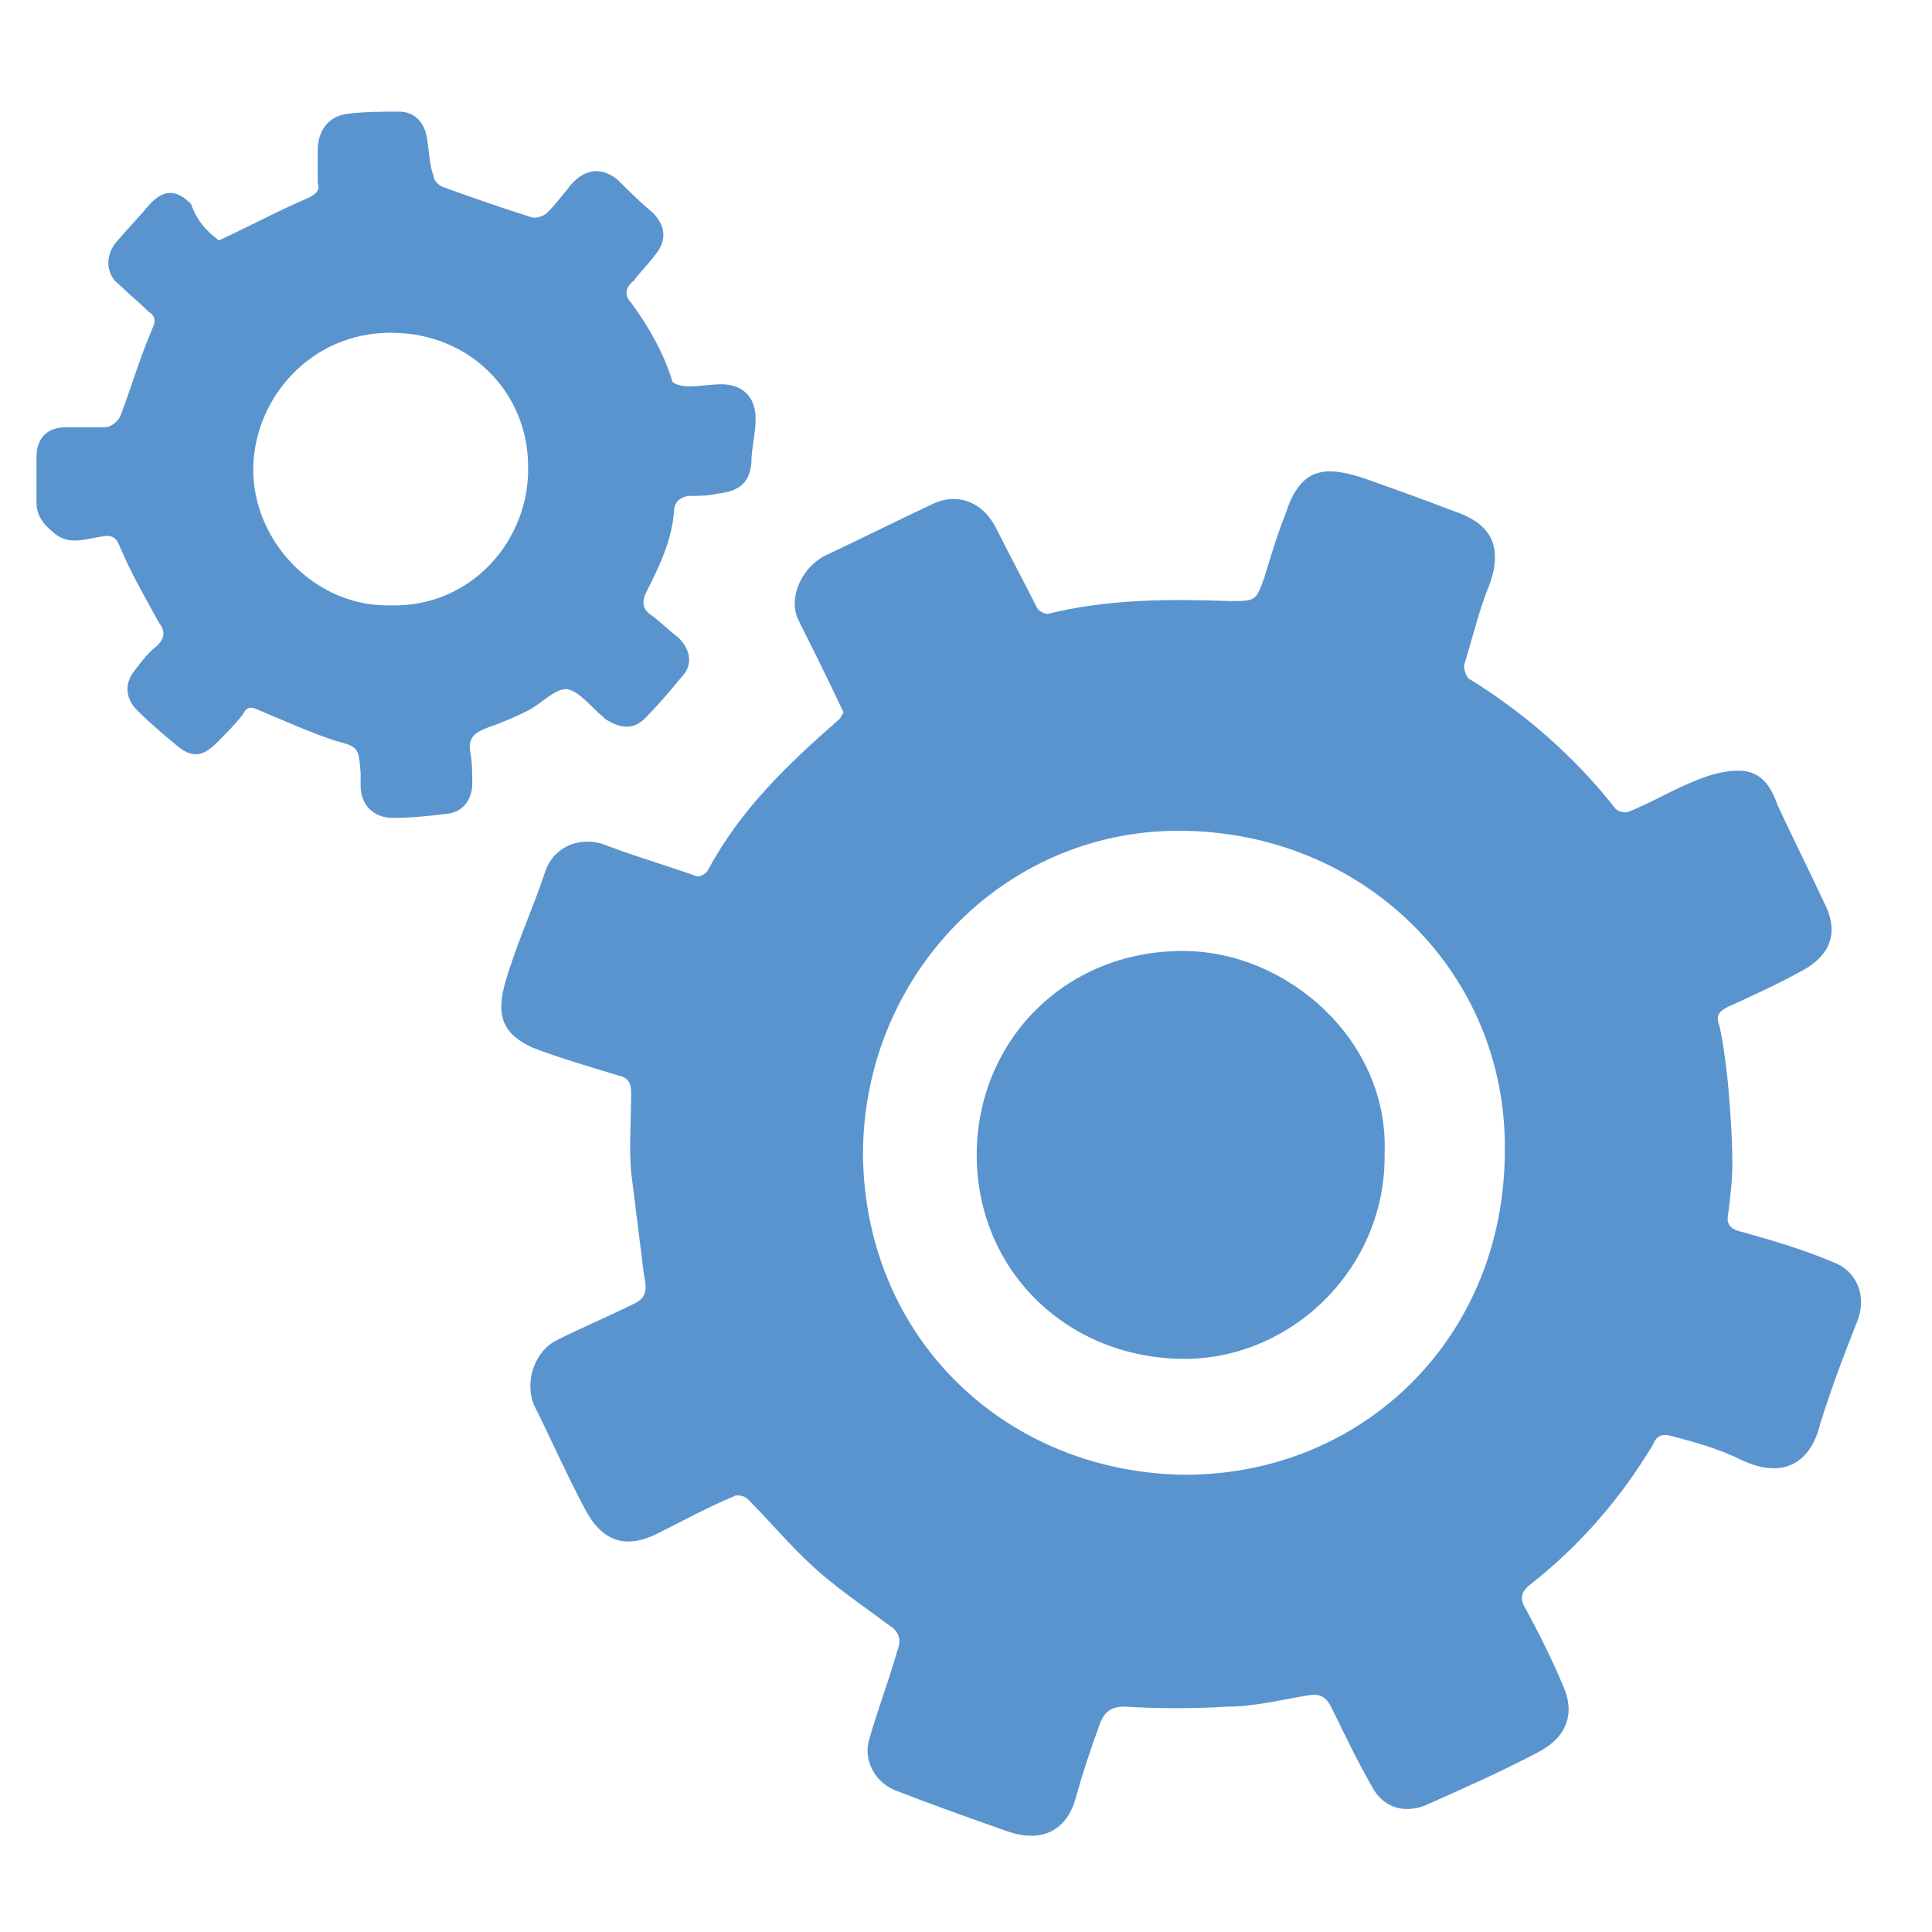
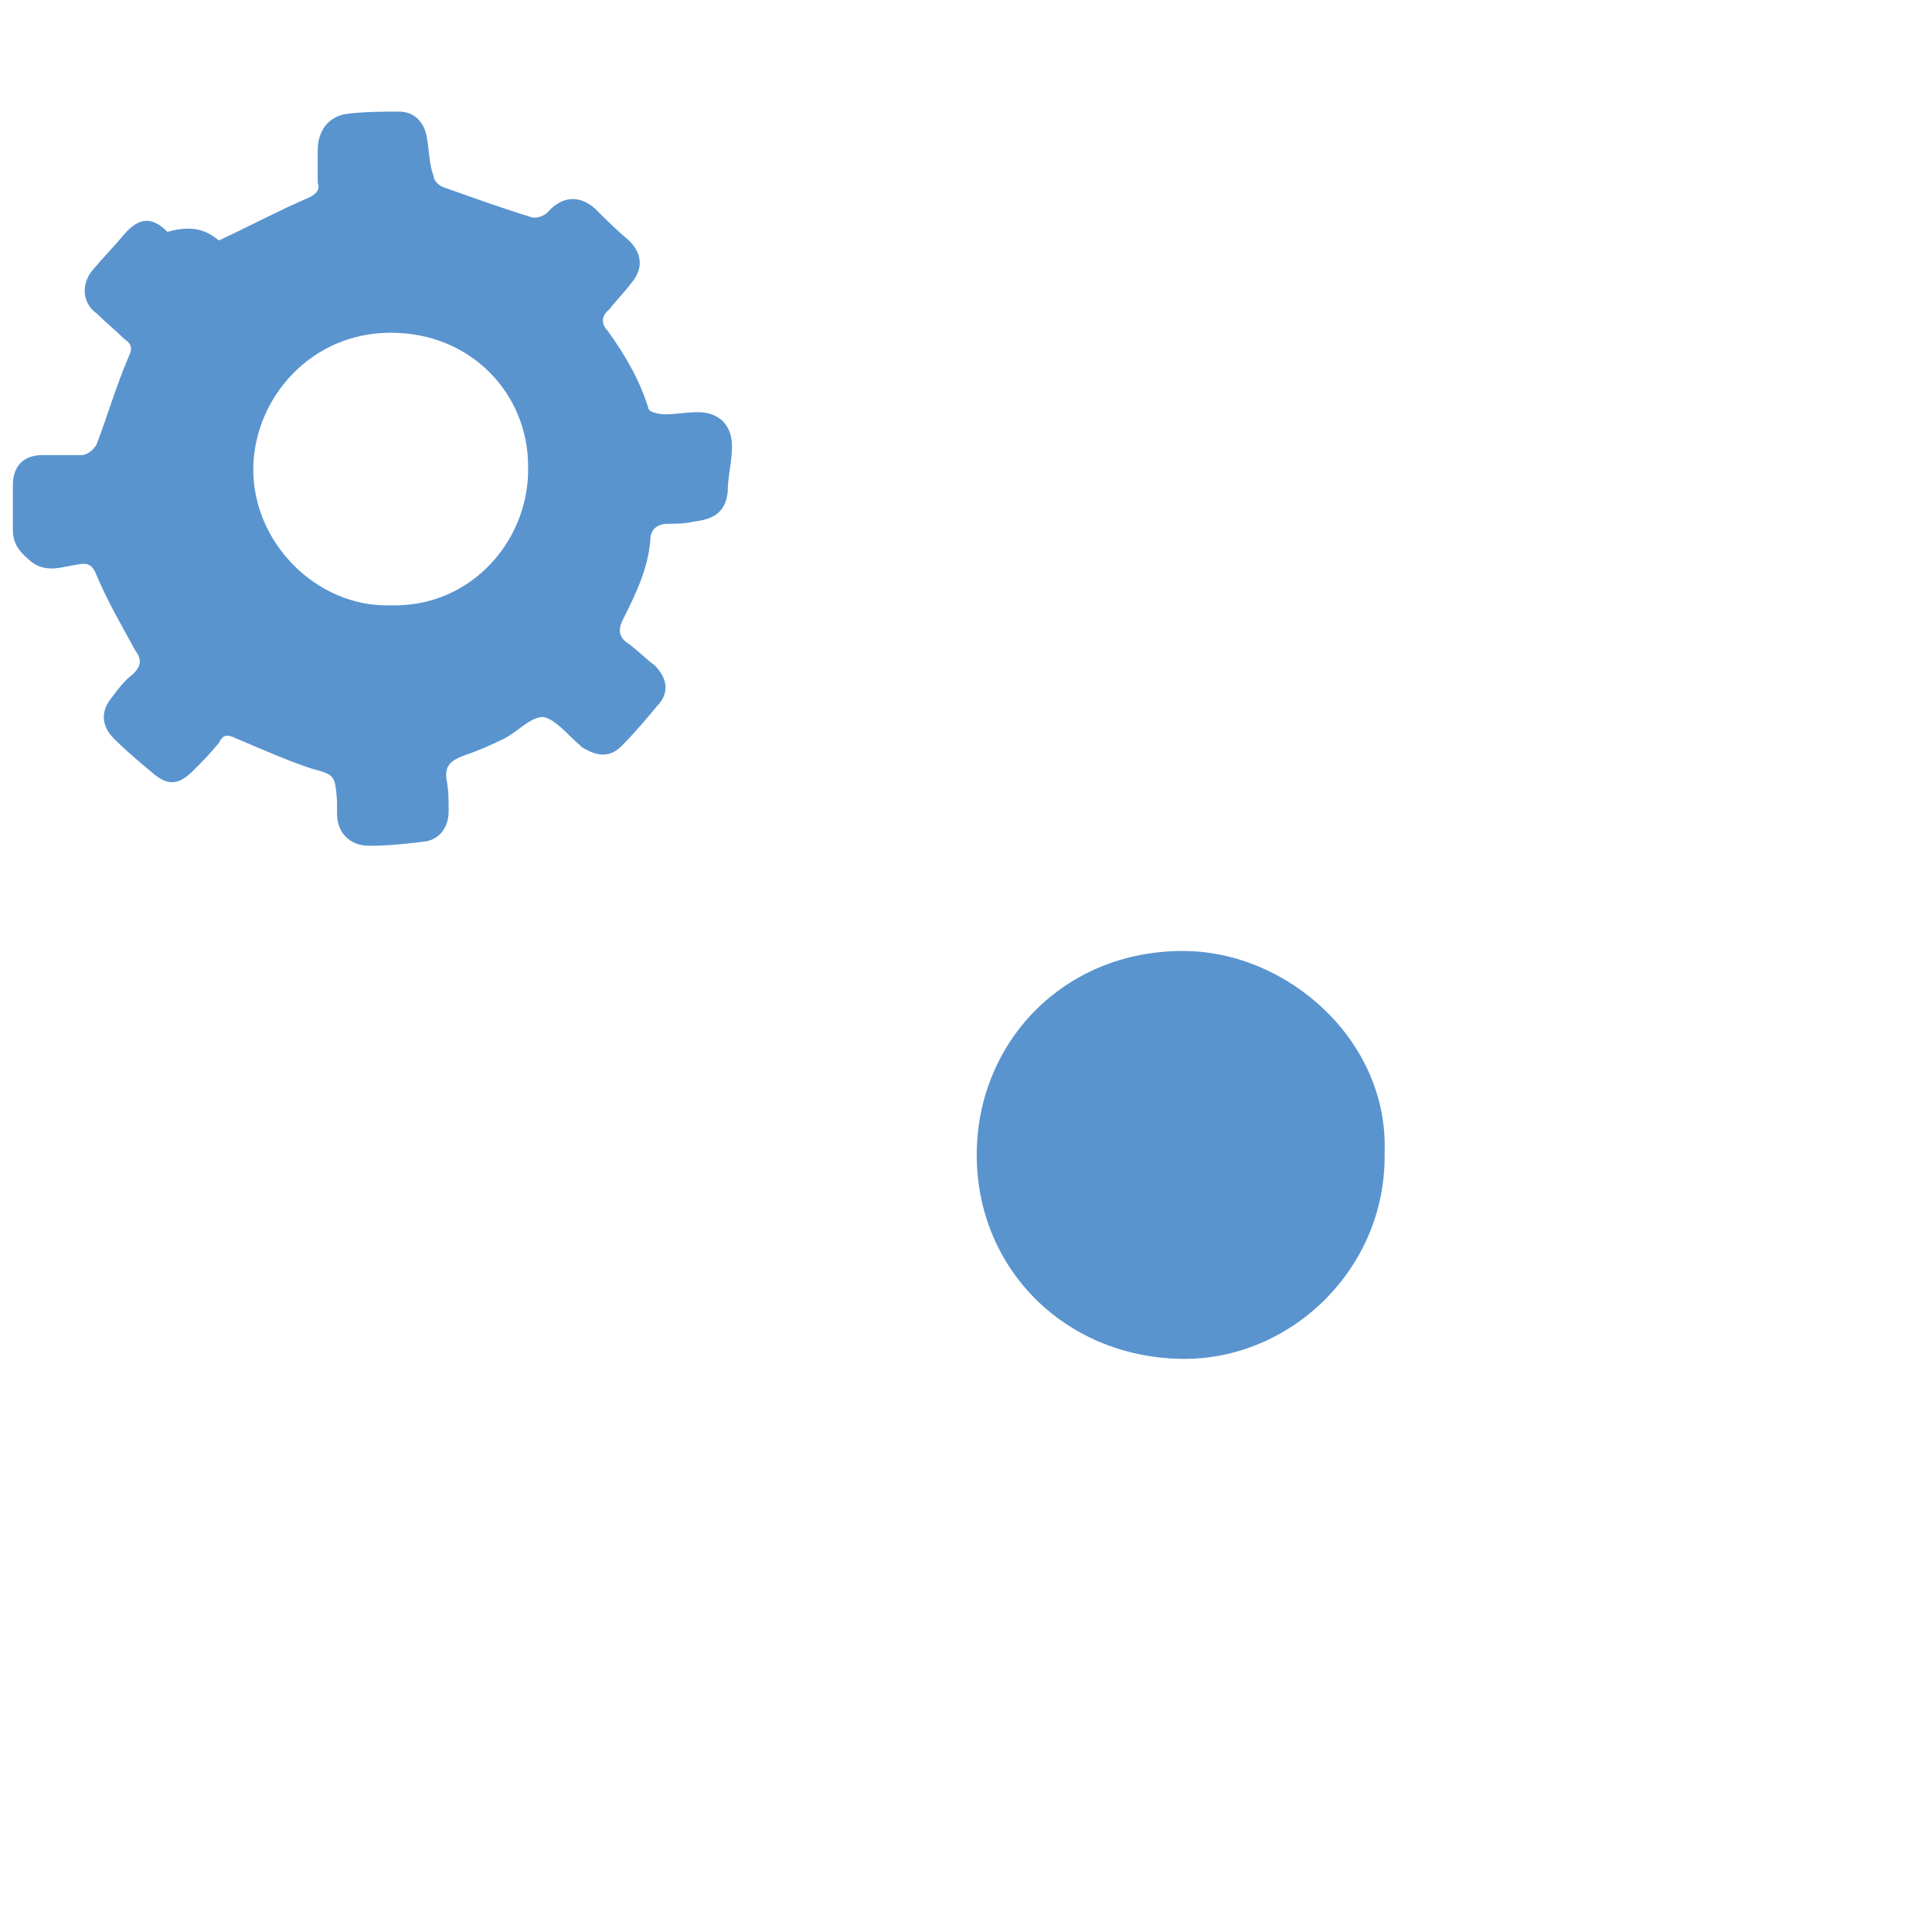
<svg xmlns="http://www.w3.org/2000/svg" version="1.1" id="Layer_1" x="0px" y="0px" viewBox="0 0 90 90" style="enable-background:new 0 0 90 90;" xml:space="preserve">
  <style type="text/css">
	.st0{fill:#5994CF;}
</style>
  <g>
-     <path class="st0" d="M39.3,33.2c-0.7-1.5-1.4-2.9-2.1-4.3c-0.5-1,0.1-2.4,1.2-3c1.7-0.8,3.3-1.6,5-2.4c1.2-0.6,2.4-0.1,3,1.1   c0.6,1.2,1.3,2.5,1.9,3.7c0.1,0.2,0.4,0.3,0.5,0.3c2.8-0.7,5.7-0.7,8.5-0.6c1.2,0,1.2,0,1.6-1.1c0.3-1,0.6-2,1-3   c0.7-2.2,1.9-2.2,3.7-1.6c1.4,0.5,2.8,1,4.1,1.5c1.5,0.5,2.4,1.4,1.7,3.4c-0.5,1.2-0.8,2.5-1.2,3.8c0,0.2,0.1,0.5,0.2,0.6   c2.6,1.6,4.9,3.6,6.8,6c0.1,0.2,0.5,0.3,0.7,0.2c1-0.4,2-1,3-1.4c0.7-0.3,1.4-0.5,2.1-0.5c1,0,1.5,0.7,1.8,1.6   c0.7,1.5,1.5,3.1,2.2,4.6c0.8,1.6,0,2.6-1.2,3.2c-1.1,0.6-2.2,1.1-3.3,1.6c-0.4,0.2-0.6,0.4-0.4,0.9c0.2,0.9,0.3,1.8,0.4,2.7   c0.1,1.2,0.2,2.5,0.2,3.7c0,0.8-0.1,1.6-0.2,2.4c-0.1,0.5,0.2,0.7,0.7,0.8c1.4,0.4,2.8,0.8,4.2,1.4c1.1,0.4,1.6,1.6,1.1,2.8   c-0.6,1.5-1.2,3.1-1.7,4.7C84.4,68,83.2,69,81.1,68c-1-0.5-2.1-0.8-3.2-1.1c-0.4-0.1-0.7-0.1-0.9,0.4c-1.5,2.5-3.4,4.7-5.7,6.5   c-0.5,0.4-0.5,0.7-0.2,1.2c0.6,1.1,1.2,2.3,1.7,3.5c0.6,1.3,0.2,2.4-1.1,3.1c-1.7,0.9-3.5,1.7-5.3,2.5c-1,0.4-2,0.1-2.5-0.9   c-0.7-1.2-1.3-2.5-1.9-3.7c-0.3-0.6-0.7-0.6-1.2-0.5c-1.2,0.2-2.4,0.5-3.6,0.5c-1.6,0.1-3.2,0.1-4.8,0c-0.7,0-1,0.3-1.2,0.9   c-0.4,1.1-0.8,2.3-1.1,3.4c-0.4,1.4-1.5,2.1-3.2,1.5c-1.7-0.6-3.4-1.2-5.2-1.9c-1-0.4-1.5-1.5-1.2-2.4c0.4-1.4,0.9-2.7,1.3-4.1   c0.2-0.5,0.1-0.9-0.4-1.2C40.2,74.8,39,74,37.9,73c-1.1-1-2-2.1-3.1-3.2c-0.1-0.1-0.5-0.2-0.6-0.1c-1.2,0.5-2.3,1.1-3.5,1.7   c-1.9,1-2.9,0-3.5-1.2c-0.8-1.5-1.5-3.1-2.3-4.7c-0.5-1.1,0-2.6,1.1-3.1c1.2-0.6,2.4-1.1,3.6-1.7c0.6-0.3,0.5-0.8,0.4-1.3   c-0.2-1.6-0.4-3.2-0.6-4.8c-0.1-1.2,0-2.4,0-3.7c0-0.4-0.1-0.7-0.6-0.8c-1.3-0.4-2.7-0.8-4-1.3c-1.3-0.6-1.7-1.4-1.3-2.9   c0.5-1.8,1.3-3.5,1.9-5.3c0.4-1.2,1.7-1.7,2.9-1.2c1.3,0.5,2.7,0.9,4.1,1.4c0.2,0.1,0.5-0.1,0.6-0.3c1.5-2.8,3.7-4.9,6.1-7   C39.2,33.4,39.2,33.3,39.3,33.2z M40.2,53.8c0.1,8.6,6.7,14.8,15,14.9c8.3,0,14.9-6.4,14.9-15.1c0.1-8.3-6.6-14.9-15.2-14.9   C46.7,38.7,40.2,45.5,40.2,53.8z" />
-     <path class="st0" d="M10.2,11.2c1.5-0.7,2.8-1.4,4.2-2c0.4-0.2,0.5-0.4,0.4-0.7c0-0.5,0-1,0-1.5c0-0.9,0.5-1.6,1.4-1.7   c0.8-0.1,1.6-0.1,2.4-0.1c0.7,0,1.2,0.5,1.3,1.3c0.1,0.6,0.1,1.2,0.3,1.7c0,0.2,0.2,0.4,0.4,0.5c1.4,0.5,2.8,1,4.1,1.4   c0.2,0.1,0.6,0,0.8-0.2c0.4-0.4,0.7-0.8,1.1-1.3c0.7-0.8,1.5-0.8,2.2-0.2c0.5,0.5,1,1,1.6,1.5c0.6,0.6,0.7,1.3,0.1,2   c-0.3,0.4-0.7,0.8-1,1.2c-0.4,0.3-0.4,0.7-0.1,1c0.8,1.1,1.5,2.3,1.9,3.6c0,0.2,0.5,0.3,0.8,0.3c0.5,0,1-0.1,1.5-0.1   c1,0,1.6,0.6,1.6,1.6c0,0.7-0.2,1.4-0.2,2.1c-0.1,1-0.7,1.3-1.6,1.4c-0.4,0.1-0.8,0.1-1.2,0.1c-0.5,0-0.8,0.3-0.8,0.7   c-0.1,1.4-0.7,2.6-1.3,3.8c-0.2,0.4-0.2,0.8,0.3,1.1c0.4,0.3,0.8,0.7,1.2,1c0.6,0.6,0.7,1.3,0.1,1.9c-0.5,0.6-1,1.2-1.5,1.7   c-0.6,0.7-1.2,0.7-2,0.2c0,0-0.1-0.1-0.1-0.1c-0.5-0.4-1.1-1.2-1.7-1.3c-0.6,0-1.2,0.7-1.8,1c-0.6,0.3-1.3,0.6-1.9,0.8   c-0.5,0.2-0.9,0.4-0.8,1.1c0.1,0.5,0.1,1,0.1,1.5c0,0.7-0.4,1.3-1.1,1.4c-0.8,0.1-1.7,0.2-2.6,0.2c-0.9,0-1.5-0.6-1.5-1.5   c0-0.2,0-0.4,0-0.6c-0.1-1.2-0.1-1.2-1.2-1.5c-1.2-0.4-2.3-0.9-3.5-1.4c-0.4-0.2-0.6-0.2-0.8,0.2c-0.4,0.5-0.8,0.9-1.2,1.3   c-0.7,0.7-1.2,0.7-1.9,0.1c-0.6-0.5-1.2-1-1.8-1.6c-0.6-0.6-0.6-1.3-0.1-1.9c0.3-0.4,0.6-0.8,1-1.1c0.4-0.4,0.4-0.7,0.1-1.1   c-0.6-1.1-1.3-2.3-1.8-3.5c-0.2-0.5-0.4-0.6-0.9-0.5c-0.7,0.1-1.4,0.4-2.1-0.1c-0.5-0.4-0.9-0.8-0.9-1.5c0-0.7,0-1.4,0-2.1   c0-0.9,0.5-1.4,1.4-1.4c0.6,0,1.2,0,1.8,0c0.3,0,0.6-0.3,0.7-0.5c0.5-1.3,0.9-2.7,1.5-4.1c0.2-0.4,0.1-0.6-0.2-0.8   c-0.4-0.4-0.9-0.8-1.3-1.2c-0.7-0.5-0.7-1.4-0.2-2c0.5-0.6,1-1.1,1.5-1.7c0.7-0.8,1.3-0.8,2-0.1C9.2,10.4,9.8,10.9,10.2,11.2z    M18.2,28.2c3.8,0.1,6.5-3.1,6.4-6.5c0-3.3-2.6-6.2-6.4-6.2c-3.7,0-6.3,3-6.4,6.2C11.7,25.2,14.7,28.3,18.2,28.2z" />
+     <path class="st0" d="M10.2,11.2c1.5-0.7,2.8-1.4,4.2-2c0.4-0.2,0.5-0.4,0.4-0.7c0-0.5,0-1,0-1.5c0-0.9,0.5-1.6,1.4-1.7   c0.8-0.1,1.6-0.1,2.4-0.1c0.7,0,1.2,0.5,1.3,1.3c0.1,0.6,0.1,1.2,0.3,1.7c0,0.2,0.2,0.4,0.4,0.5c1.4,0.5,2.8,1,4.1,1.4   c0.2,0.1,0.6,0,0.8-0.2c0.7-0.8,1.5-0.8,2.2-0.2c0.5,0.5,1,1,1.6,1.5c0.6,0.6,0.7,1.3,0.1,2   c-0.3,0.4-0.7,0.8-1,1.2c-0.4,0.3-0.4,0.7-0.1,1c0.8,1.1,1.5,2.3,1.9,3.6c0,0.2,0.5,0.3,0.8,0.3c0.5,0,1-0.1,1.5-0.1   c1,0,1.6,0.6,1.6,1.6c0,0.7-0.2,1.4-0.2,2.1c-0.1,1-0.7,1.3-1.6,1.4c-0.4,0.1-0.8,0.1-1.2,0.1c-0.5,0-0.8,0.3-0.8,0.7   c-0.1,1.4-0.7,2.6-1.3,3.8c-0.2,0.4-0.2,0.8,0.3,1.1c0.4,0.3,0.8,0.7,1.2,1c0.6,0.6,0.7,1.3,0.1,1.9c-0.5,0.6-1,1.2-1.5,1.7   c-0.6,0.7-1.2,0.7-2,0.2c0,0-0.1-0.1-0.1-0.1c-0.5-0.4-1.1-1.2-1.7-1.3c-0.6,0-1.2,0.7-1.8,1c-0.6,0.3-1.3,0.6-1.9,0.8   c-0.5,0.2-0.9,0.4-0.8,1.1c0.1,0.5,0.1,1,0.1,1.5c0,0.7-0.4,1.3-1.1,1.4c-0.8,0.1-1.7,0.2-2.6,0.2c-0.9,0-1.5-0.6-1.5-1.5   c0-0.2,0-0.4,0-0.6c-0.1-1.2-0.1-1.2-1.2-1.5c-1.2-0.4-2.3-0.9-3.5-1.4c-0.4-0.2-0.6-0.2-0.8,0.2c-0.4,0.5-0.8,0.9-1.2,1.3   c-0.7,0.7-1.2,0.7-1.9,0.1c-0.6-0.5-1.2-1-1.8-1.6c-0.6-0.6-0.6-1.3-0.1-1.9c0.3-0.4,0.6-0.8,1-1.1c0.4-0.4,0.4-0.7,0.1-1.1   c-0.6-1.1-1.3-2.3-1.8-3.5c-0.2-0.5-0.4-0.6-0.9-0.5c-0.7,0.1-1.4,0.4-2.1-0.1c-0.5-0.4-0.9-0.8-0.9-1.5c0-0.7,0-1.4,0-2.1   c0-0.9,0.5-1.4,1.4-1.4c0.6,0,1.2,0,1.8,0c0.3,0,0.6-0.3,0.7-0.5c0.5-1.3,0.9-2.7,1.5-4.1c0.2-0.4,0.1-0.6-0.2-0.8   c-0.4-0.4-0.9-0.8-1.3-1.2c-0.7-0.5-0.7-1.4-0.2-2c0.5-0.6,1-1.1,1.5-1.7c0.7-0.8,1.3-0.8,2-0.1C9.2,10.4,9.8,10.9,10.2,11.2z    M18.2,28.2c3.8,0.1,6.5-3.1,6.4-6.5c0-3.3-2.6-6.2-6.4-6.2c-3.7,0-6.3,3-6.4,6.2C11.7,25.2,14.7,28.3,18.2,28.2z" />
    <path class="st0" d="M64.5,53.7c0.1,5.4-4.4,9.7-9.5,9.6c-5.4-0.1-9.5-4.2-9.5-9.5c0-5.2,4-9.5,9.6-9.5   C60,44.3,64.7,48.5,64.5,53.7z" />
  </g>
</svg>